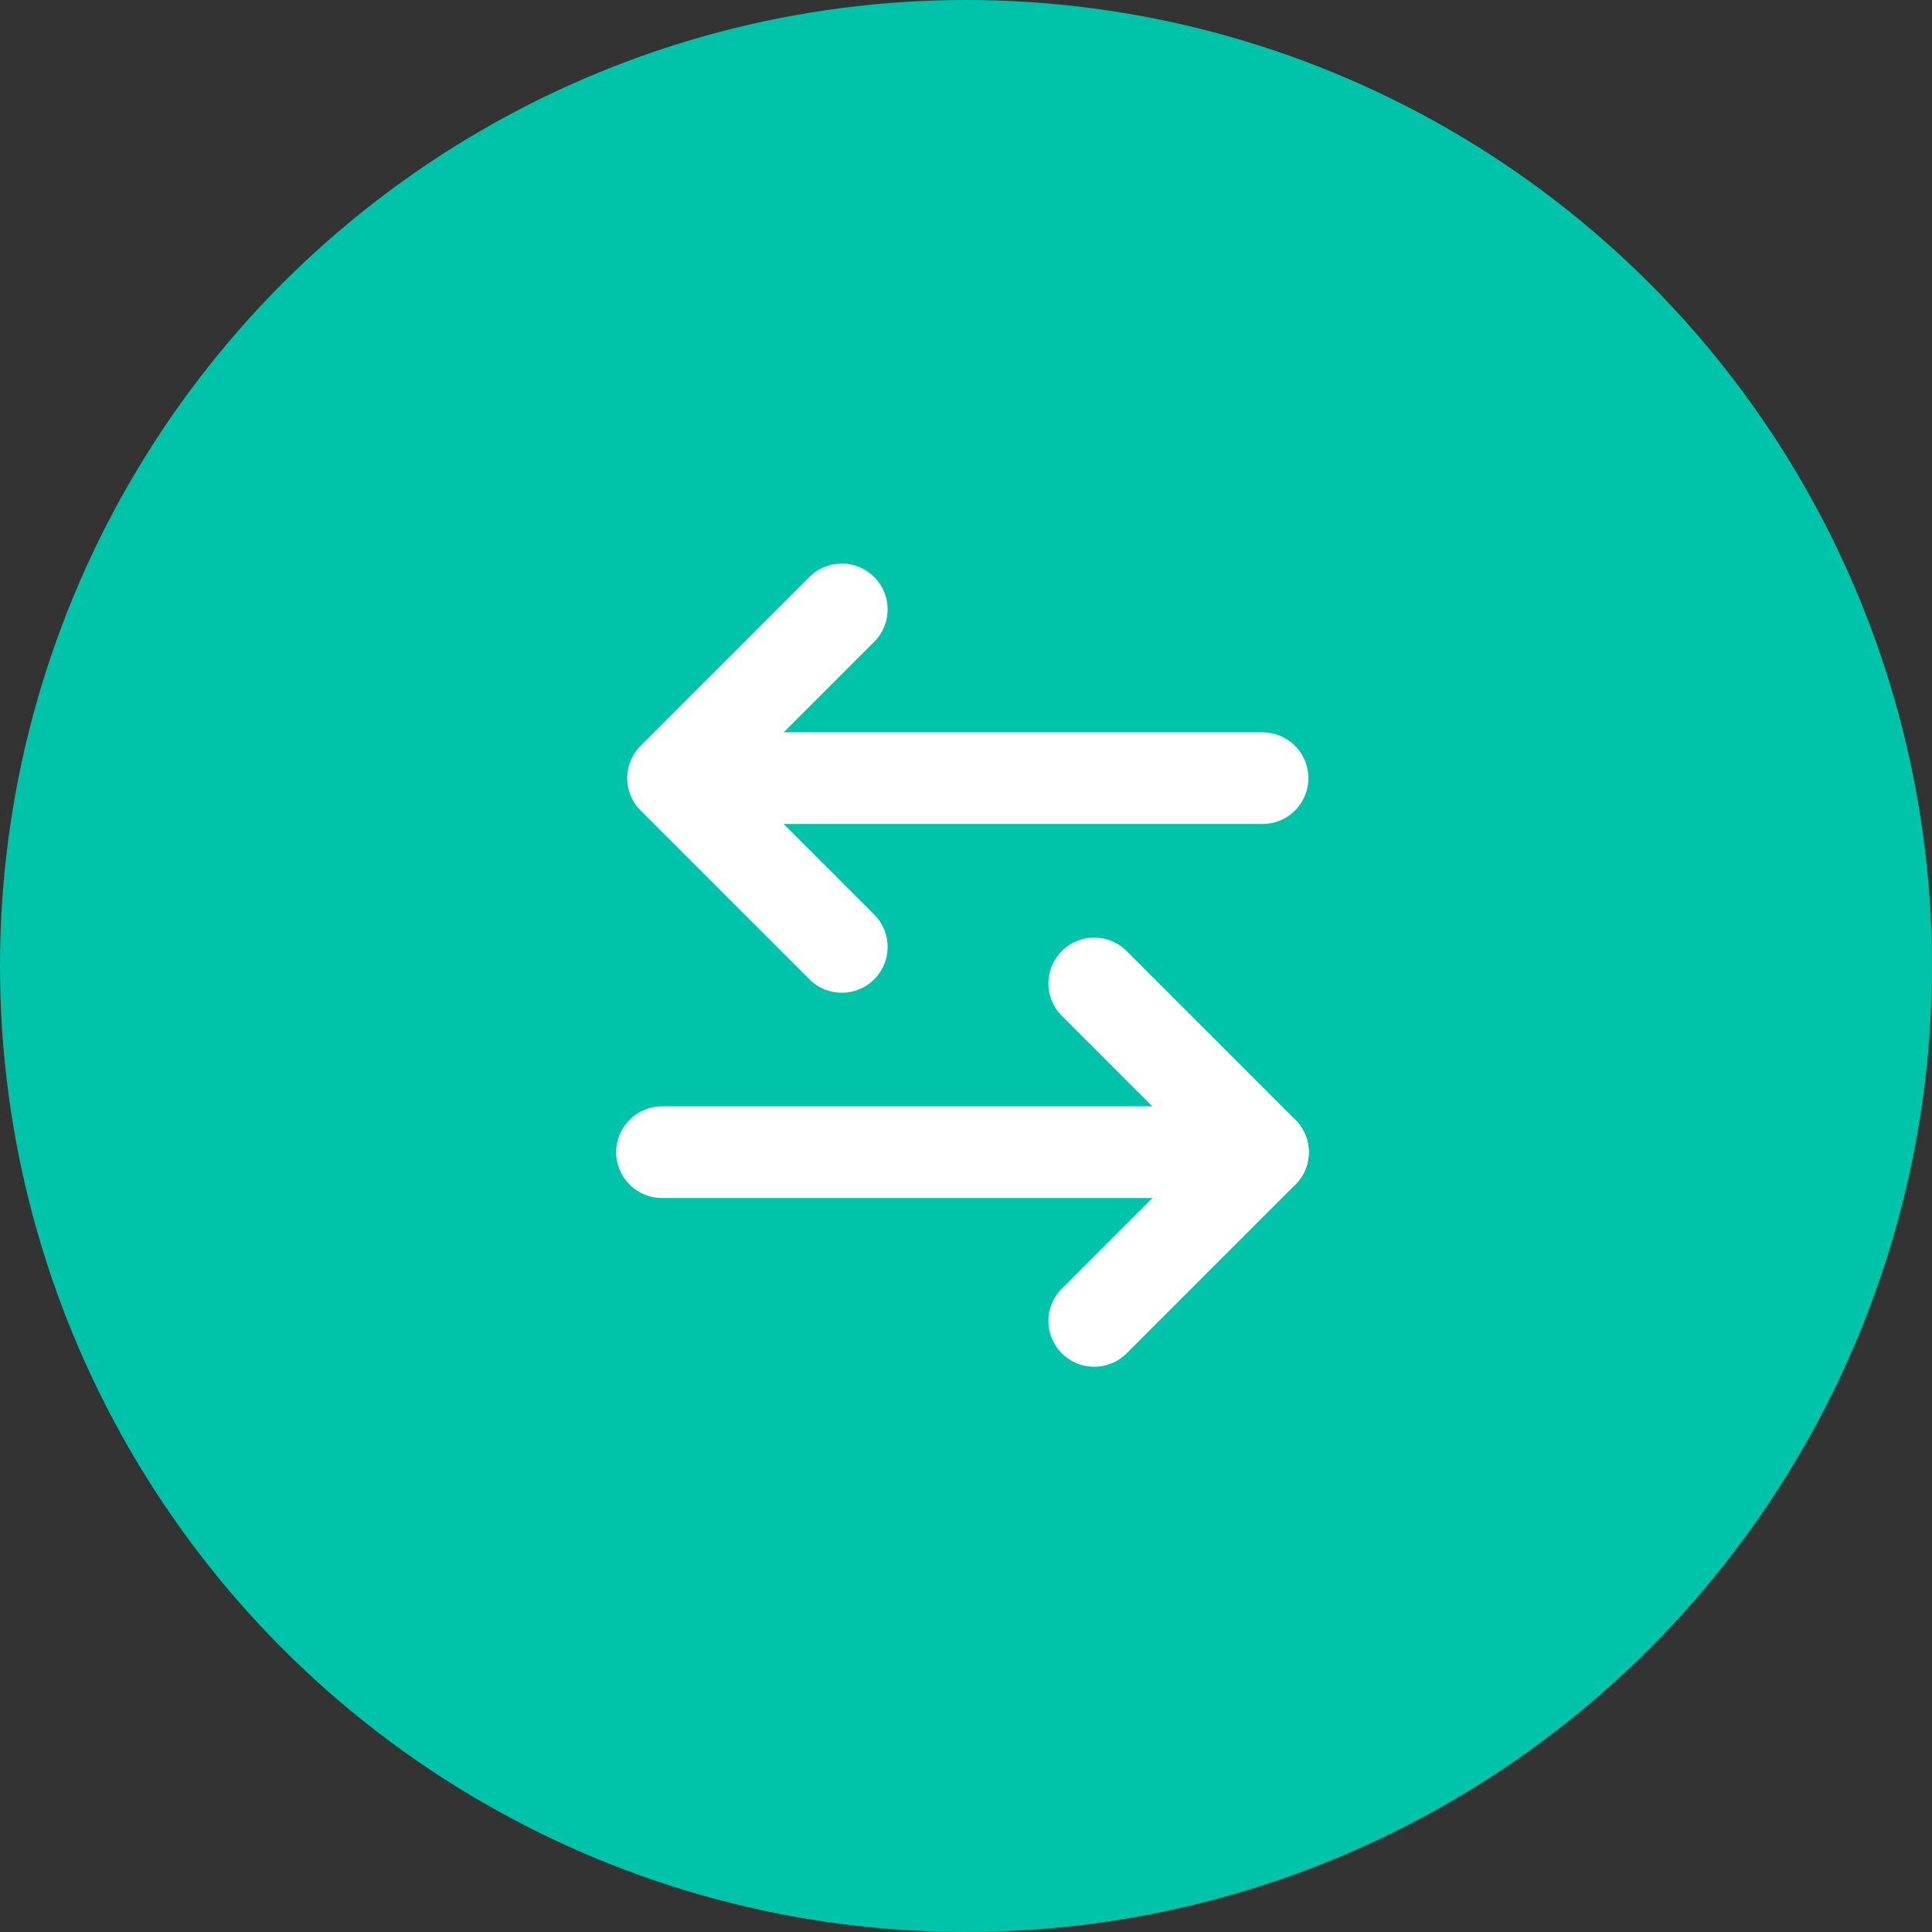
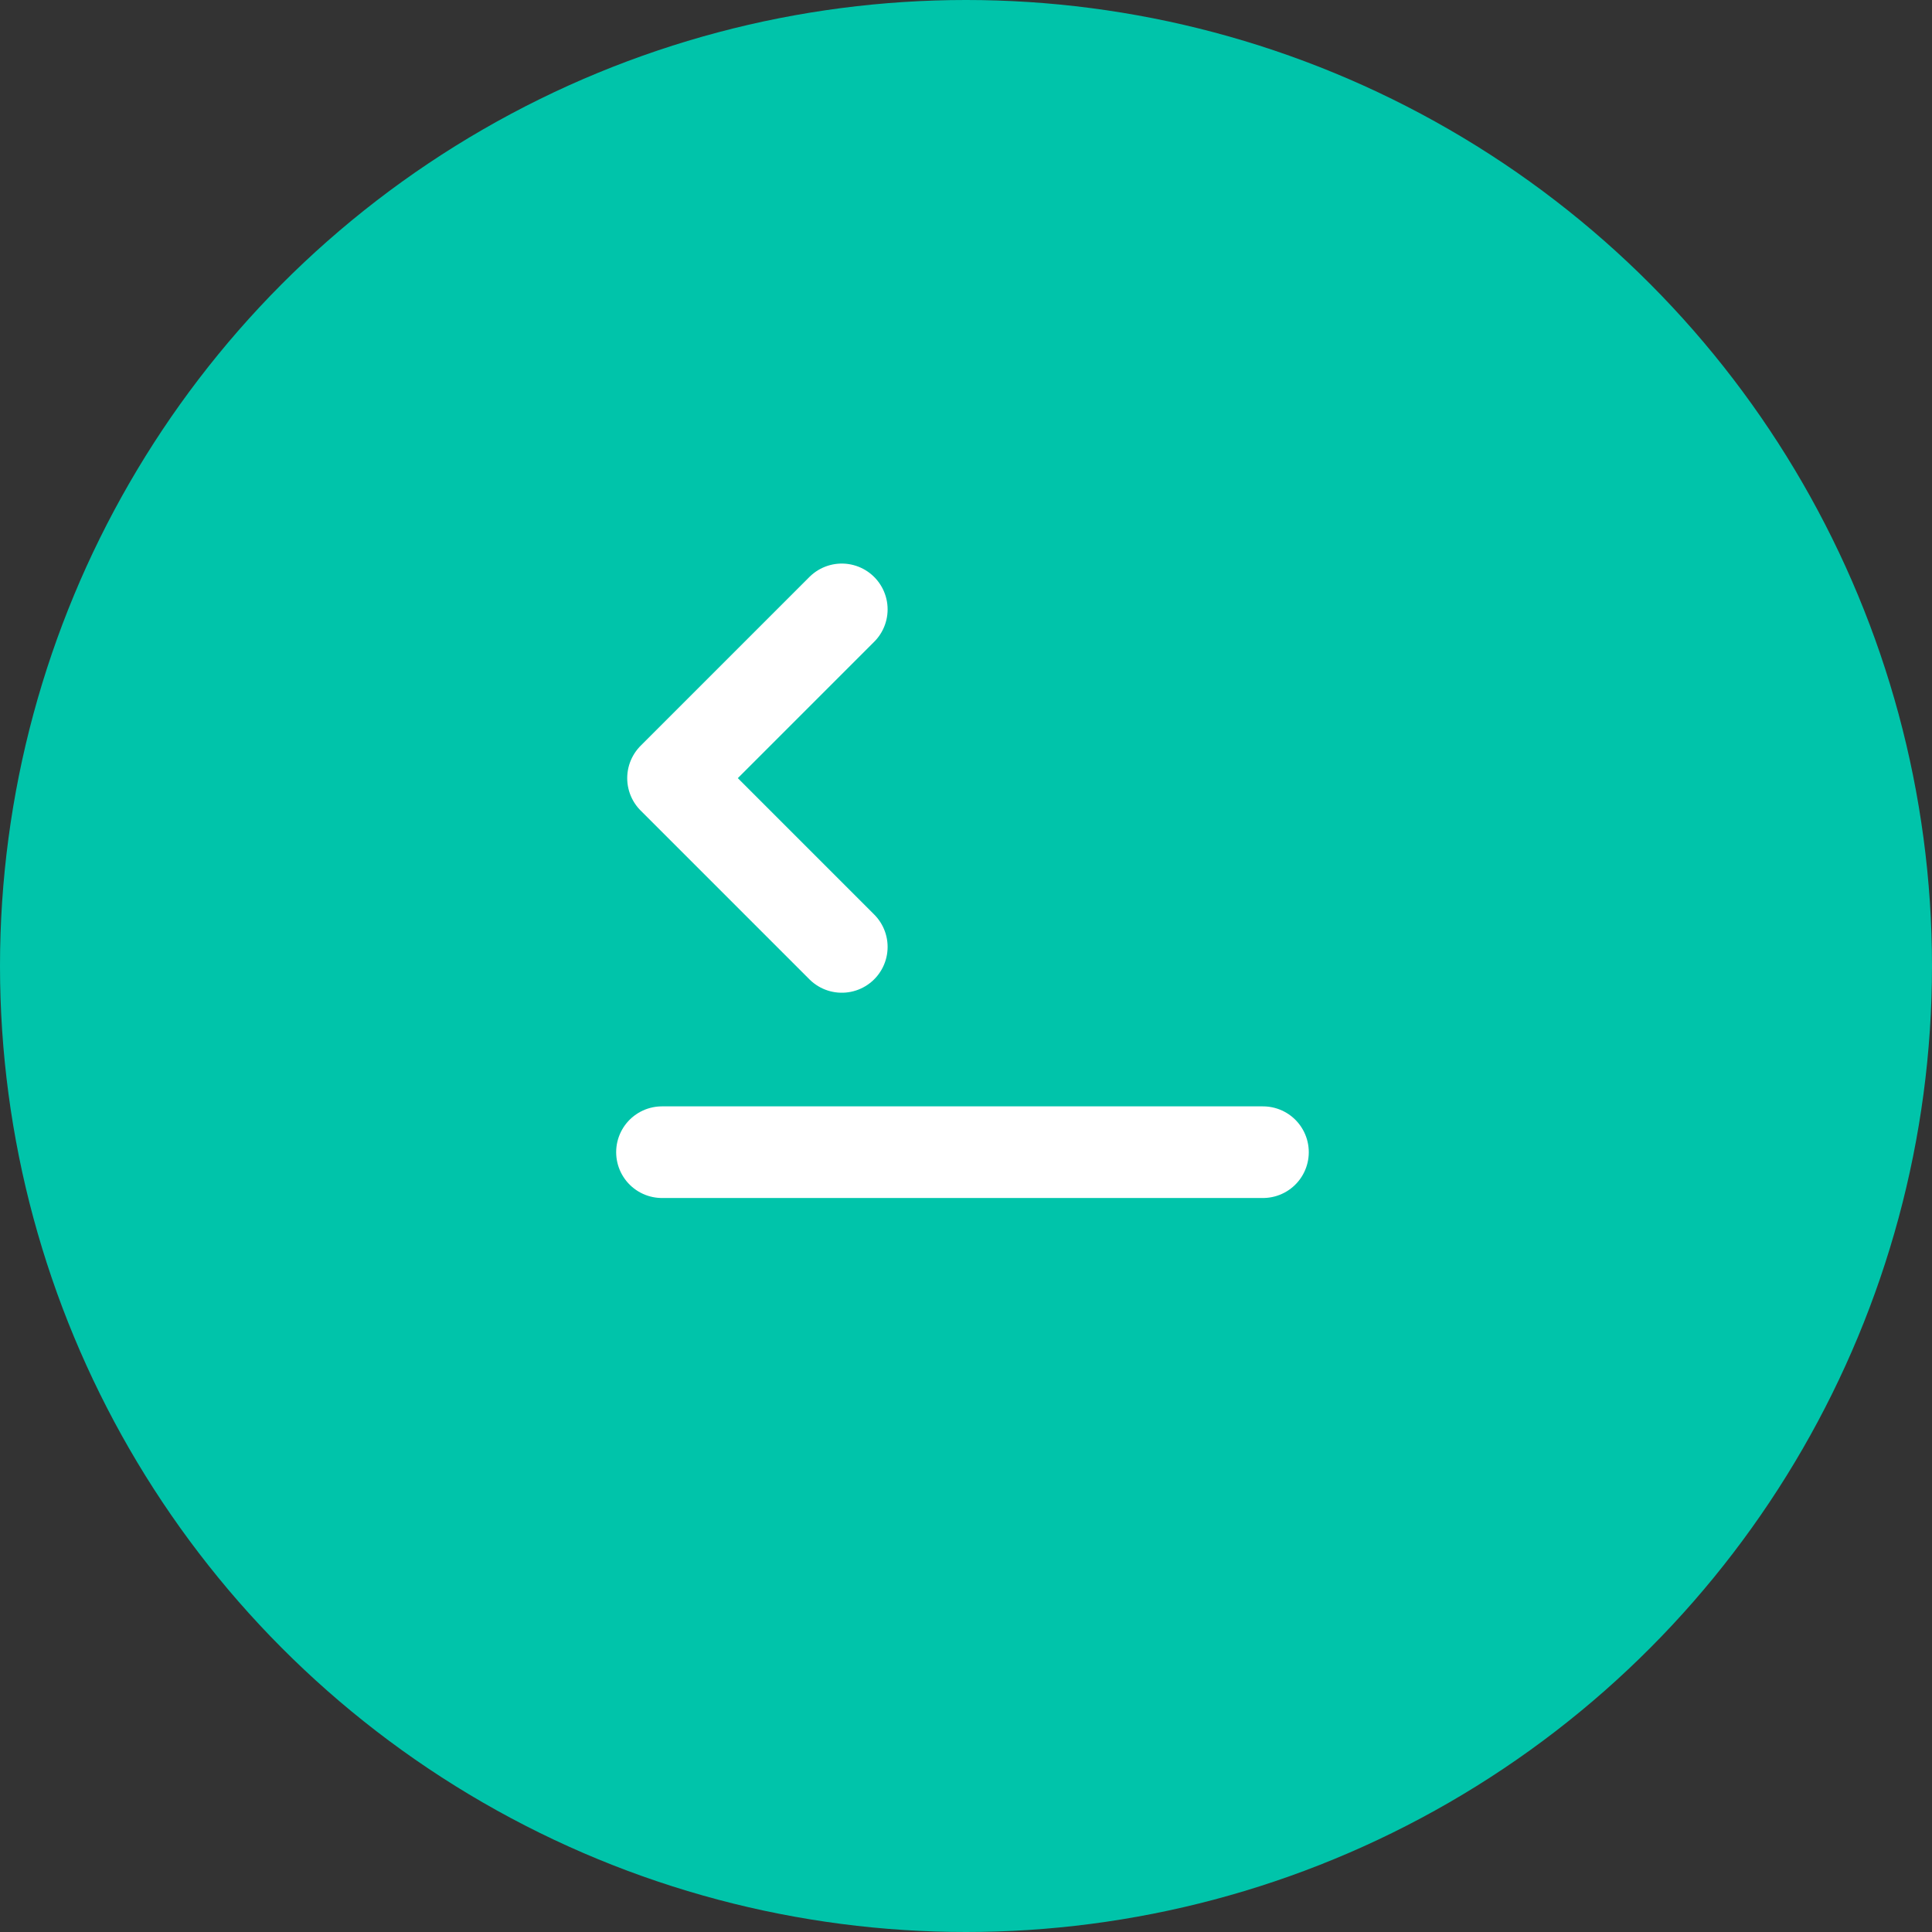
<svg xmlns="http://www.w3.org/2000/svg" version="1.1" id="Capa_1" x="0px" y="0px" viewBox="0 0 253 253" style="enable-background:new 0 0 253 253;" xml:space="preserve">
  <rect x="0" y="0" width="253" height="253" fill="#333333" stroke="none" />
  <style type="text/css">
	.st0{fill:#00C4AA;}
	.st1{fill:none;stroke:#FFFFFF;stroke-width:12;stroke-linecap:round;stroke-linejoin:round;}
</style>
  <circle class="st0" cx="126.5" cy="126.5" r="126.5" />
  <g id="Grupo_1816" transform="translate(1098.395 33.407)">
    <g id="Grupo_1815" transform="translate(361.293 1329.593)">
      <g id="Icon_feather-arrow-left" transform="translate(1.547 0)">
-         <path id="Trazado_4935" class="st1" d="M-1295.9-1261.1h-77.1" />
        <path id="Trazado_4936" class="st1" d="M-1351-1239l-22.1-22.1l22.1-22.1" />
      </g>
      <g id="Icon_feather-arrow-left-2" transform="translate(0 48.981)">
        <path id="Trazado_4935-2" class="st1" d="M-1373-1261.1h78.7" />
-         <path id="Trazado_4936-2" class="st1" d="M-1316.4-1283.2l22.1,22.1l-22.1,22.1" />
      </g>
    </g>
  </g>
</svg>